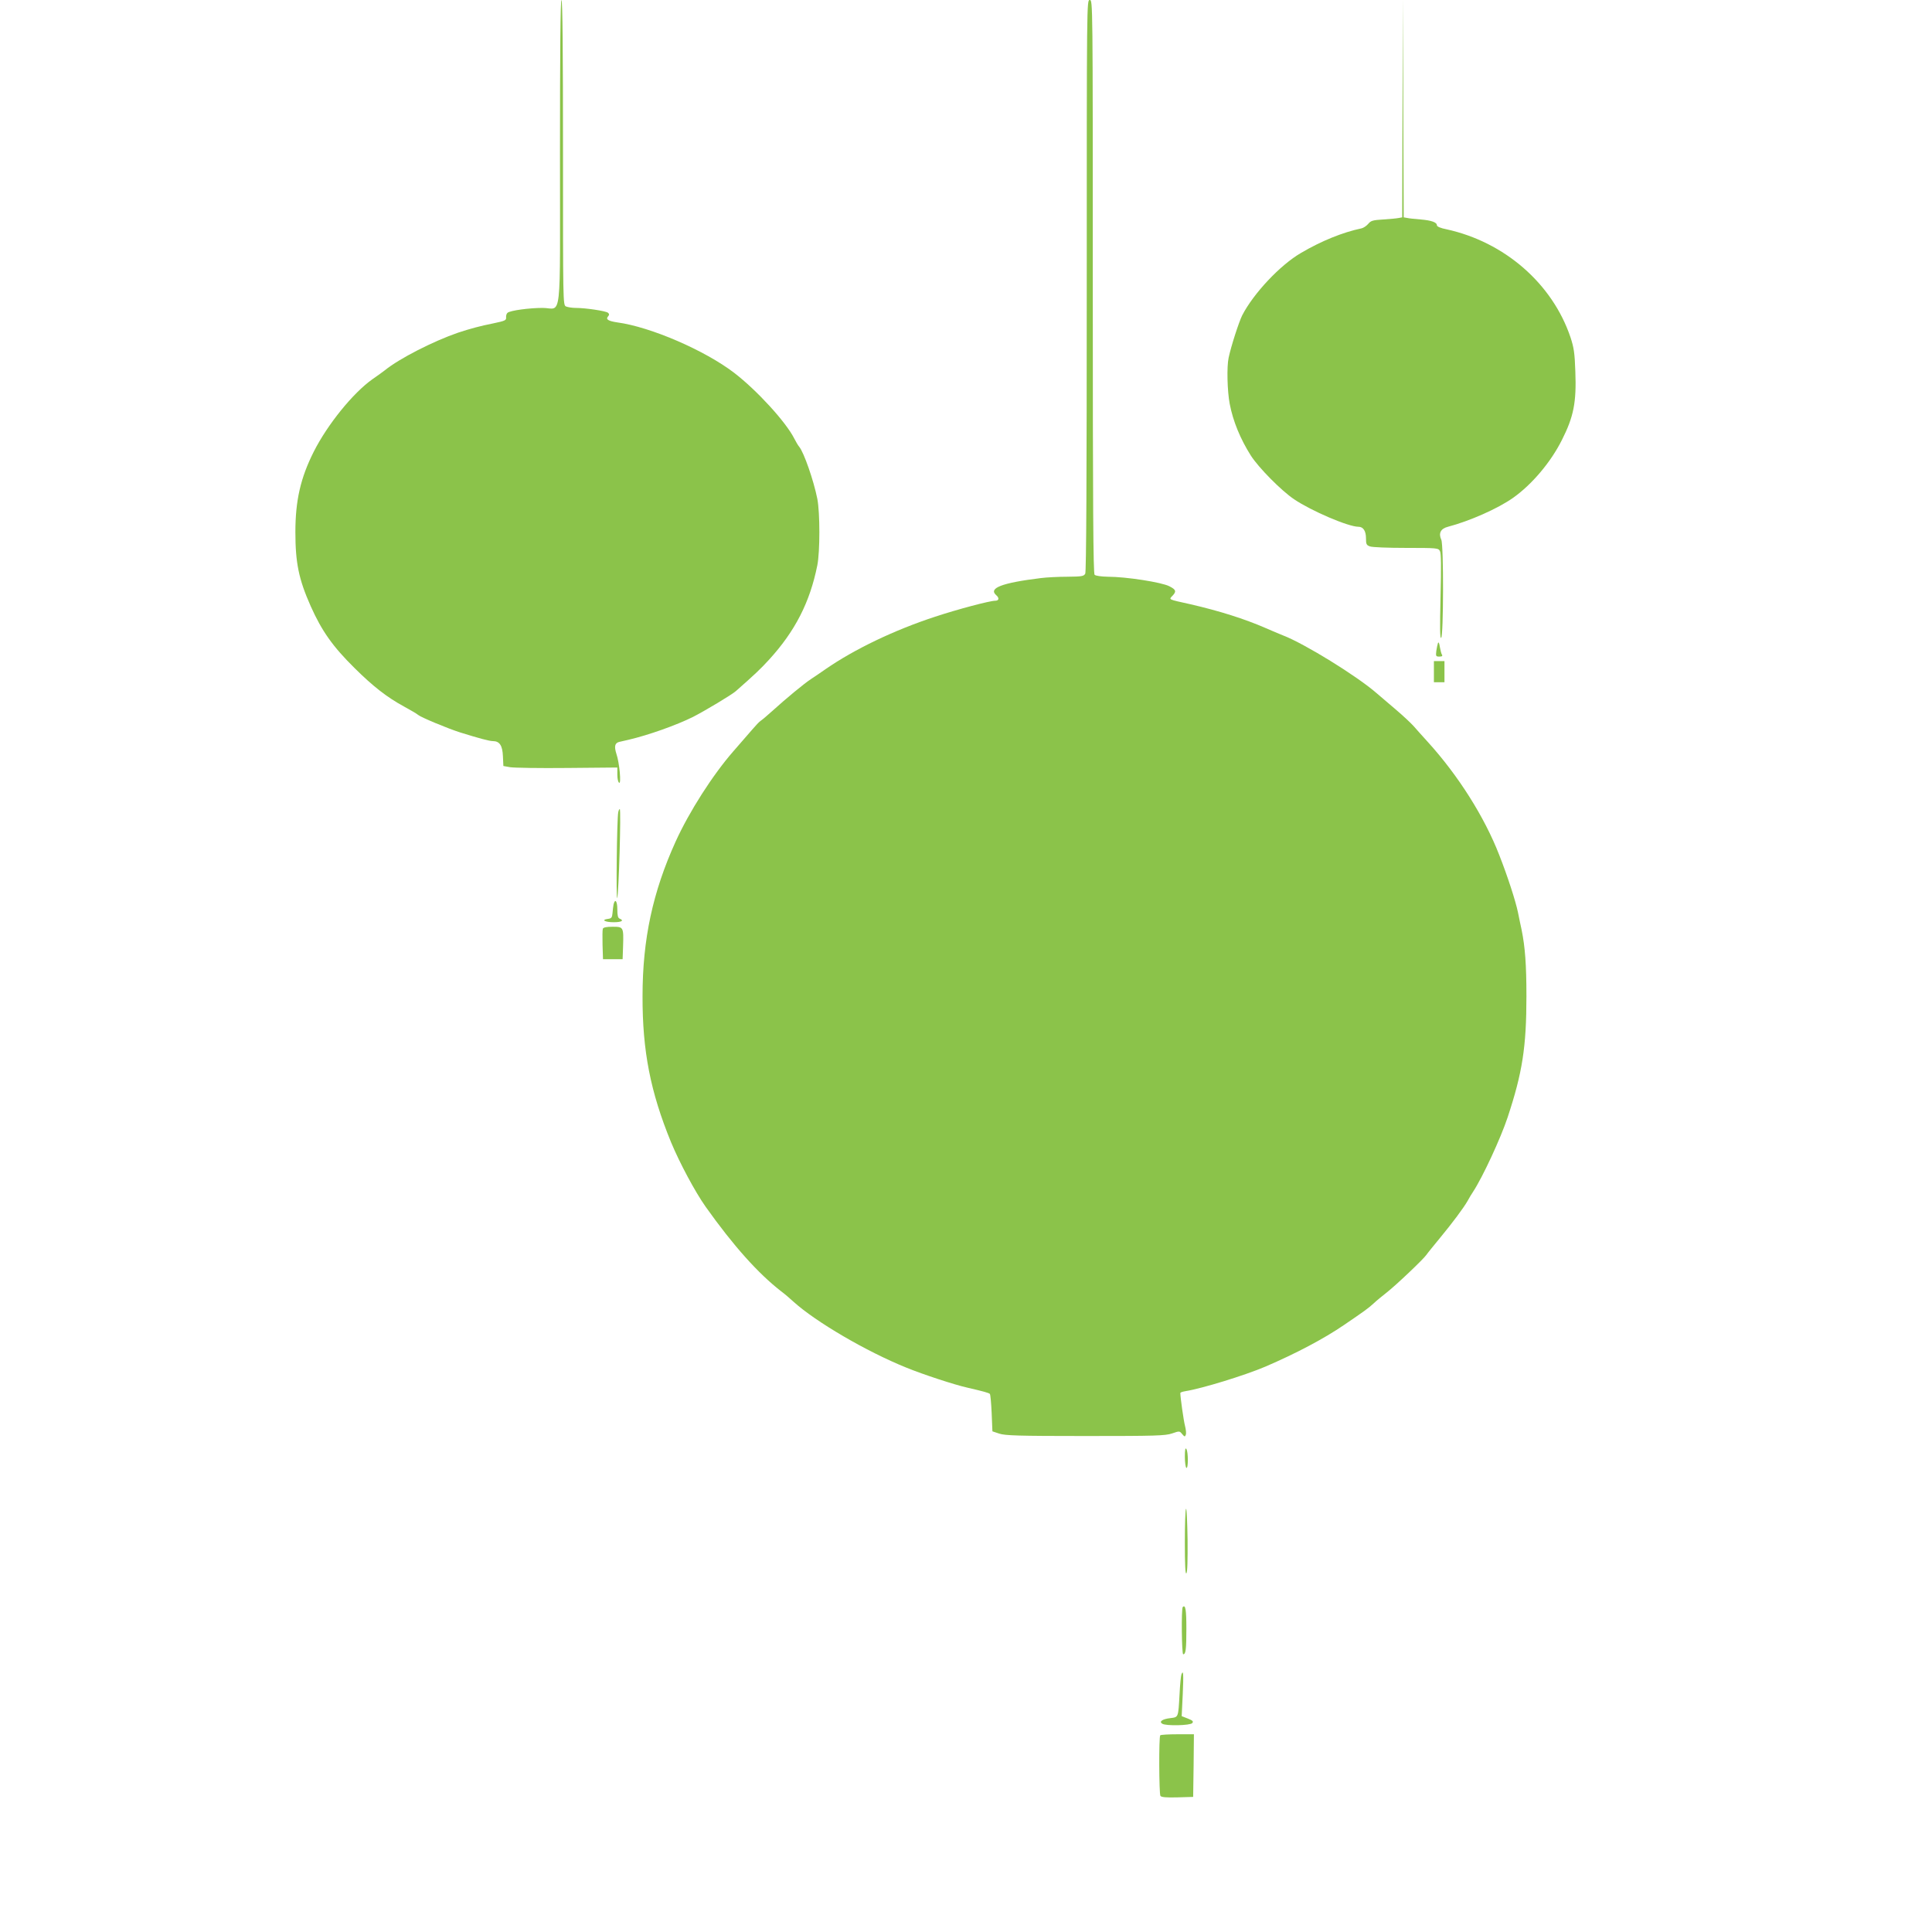
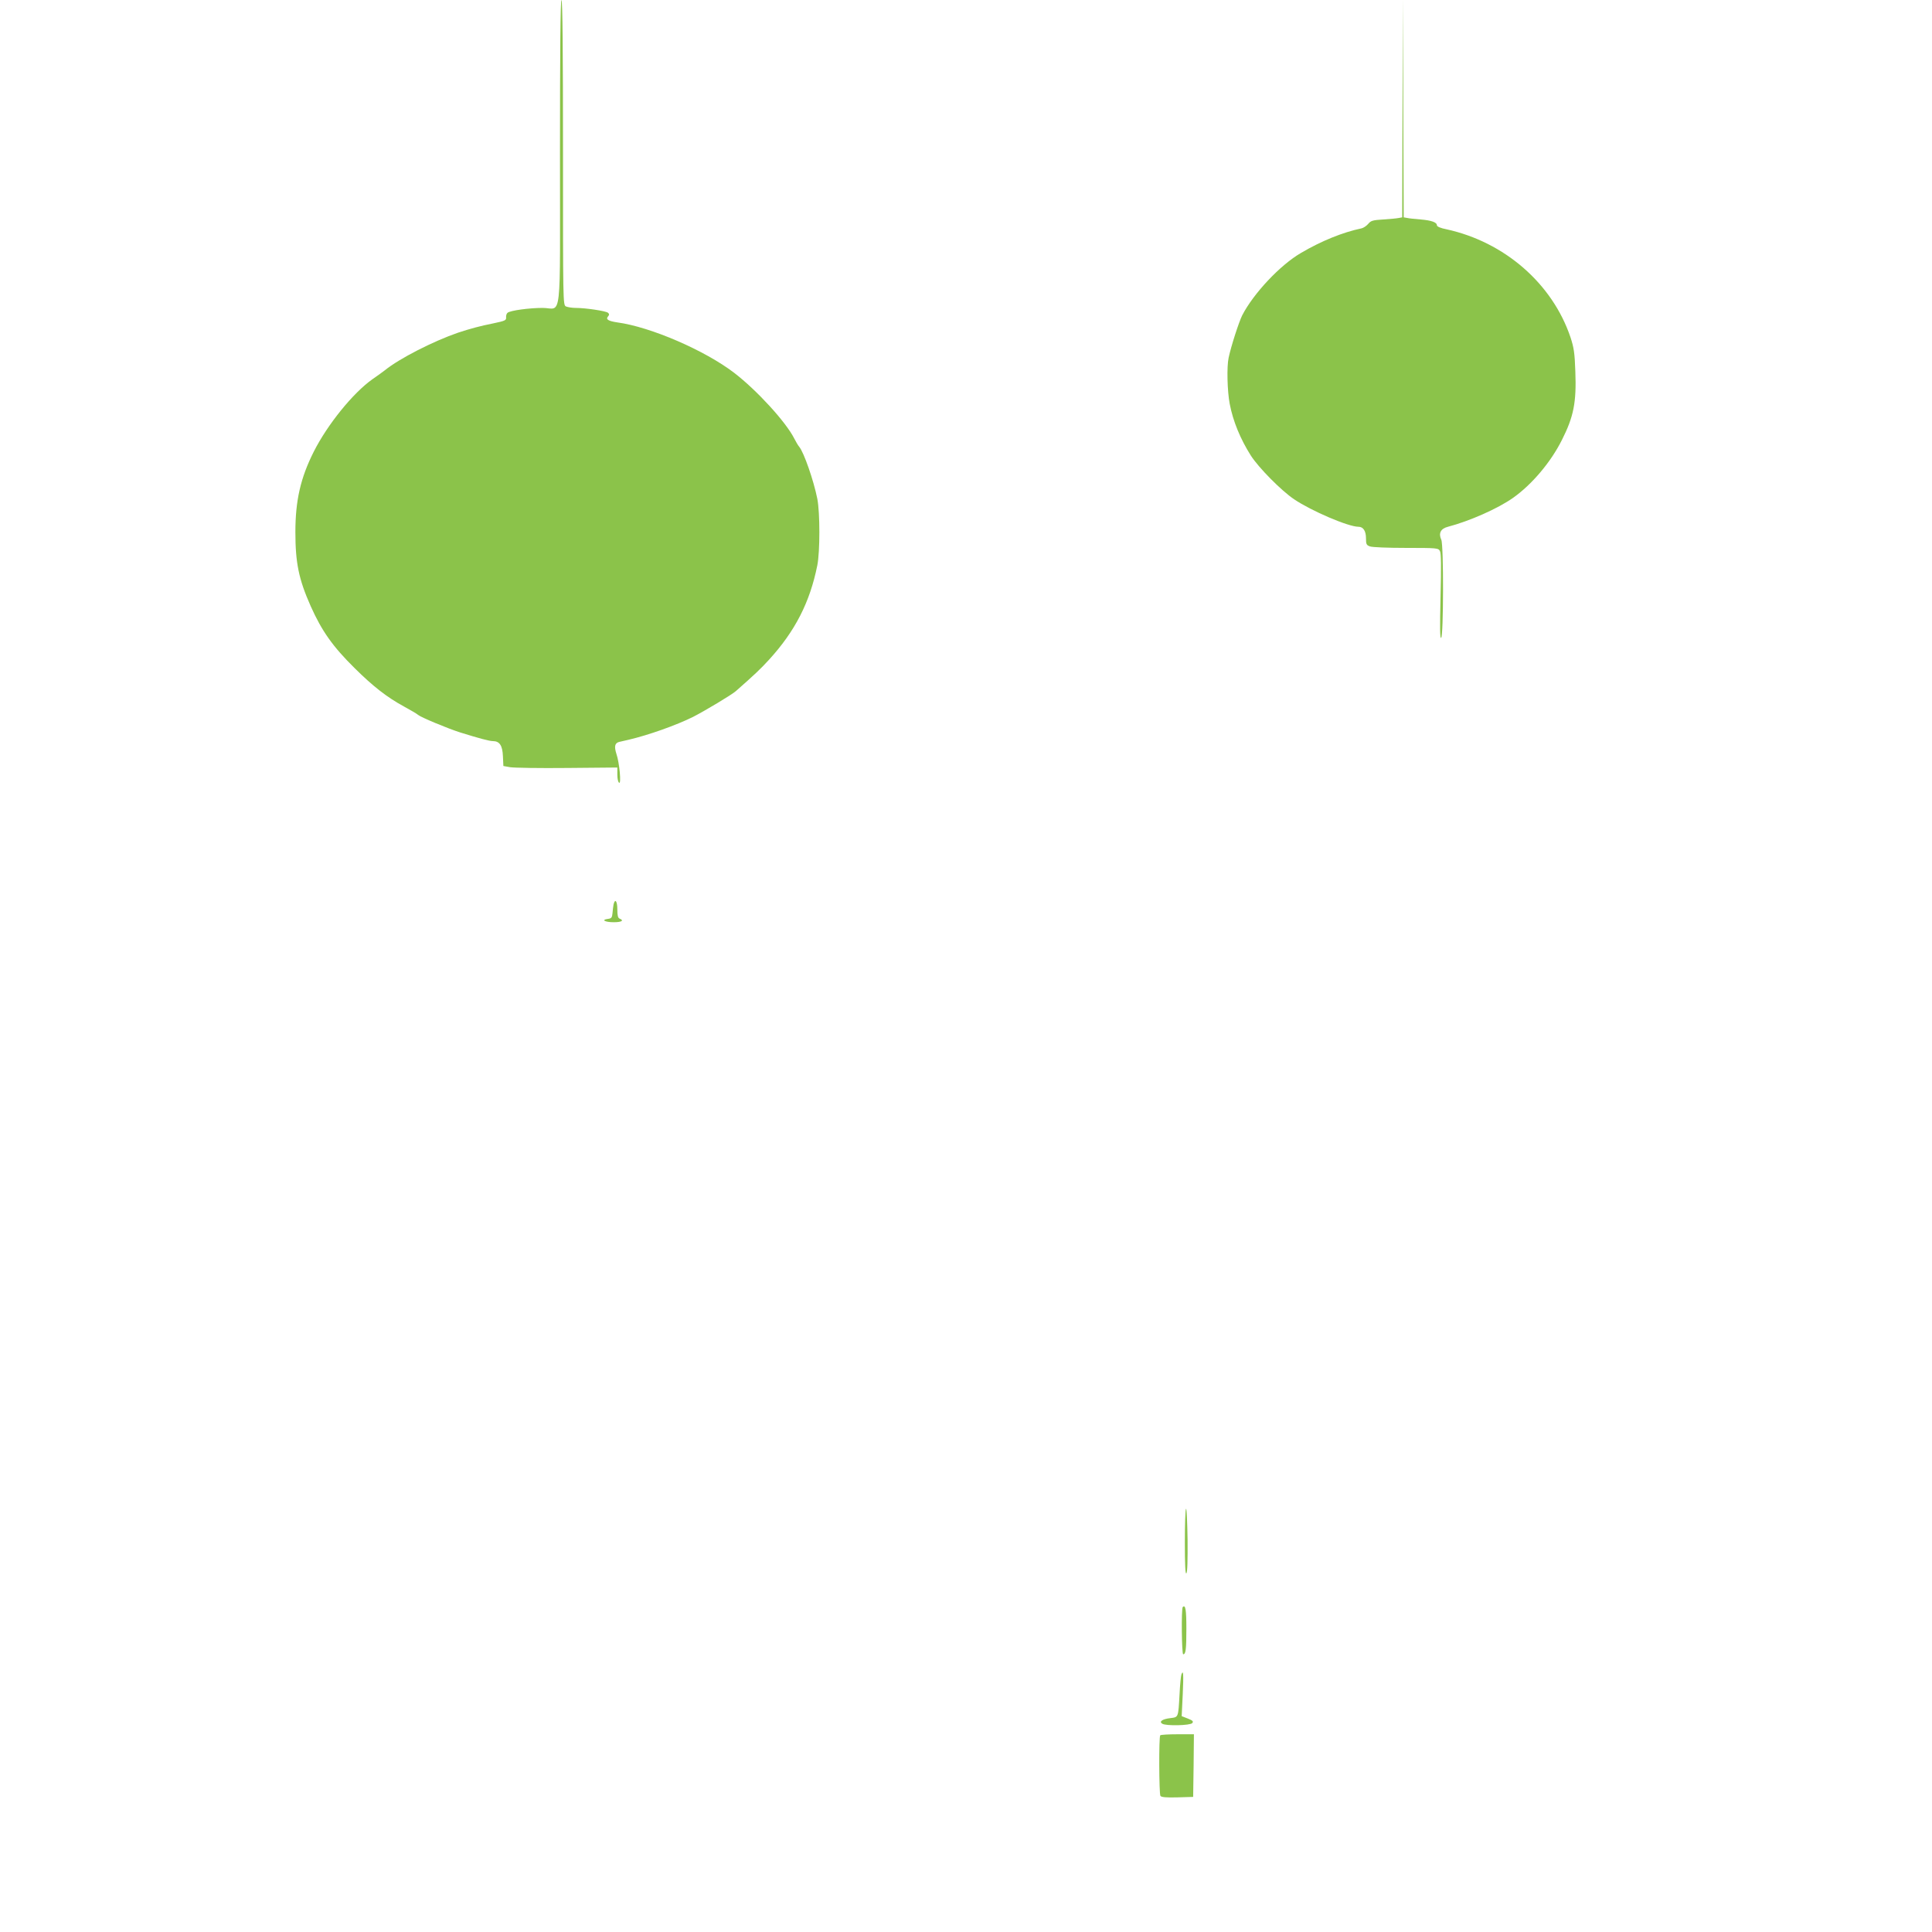
<svg xmlns="http://www.w3.org/2000/svg" version="1.0" width="1280pt" height="1280pt" viewBox="0 0 1280 1280" preserveAspectRatio="xMidYMid meet">
  <g transform="translate(0,1280) scale(0.1,-0.1)" fill="#8bc34a" stroke="none">
    <path d="M3710 11790 c0 -1162 15 -1030 -115 -1030 -88 0 -214 -17 -232 -32 -7 -5 -11 -19 -10 -31 2 -19 -7 -23 -83 -39 -91 -18 -156 -36 -235 -62 -163 -56 -389 -171 -485 -249 -16 -12 -52 -39 -82 -59 -129 -91 -299 -301 -390 -482 -87 -173 -121 -323 -121 -531 0 -203 22 -312 101 -490 74 -166 147 -269 292 -412 123 -122 215 -193 325 -253 44 -24 87 -49 96 -57 19 -16 199 -91 279 -116 125 -39 193 -57 215 -57 45 0 64 -29 67 -100 l3 -65 45 -8 c25 -4 195 -7 378 -5 l332 3 0 -47 c0 -26 5 -50 12 -54 15 -10 2 133 -18 191 -16 50 -11 73 20 80 11 3 39 9 61 14 132 31 315 96 426 151 80 41 257 147 284 171 125 110 163 146 218 206 175 191 273 383 322 628 18 91 18 348 0 440 -24 121 -89 308 -120 345 -7 8 -22 33 -33 55 -55 109 -247 319 -398 435 -195 149 -553 304 -774 334 -60 9 -78 20 -62 39 10 11 9 17 0 25 -15 12 -149 32 -214 32 -25 0 -54 5 -65 10 -19 10 -19 32 -19 1020 0 667 -3 1010 -10 1010 -7 0 -10 -343 -10 -1010z" />
-     <path d="M7200 10909 c0 -1284 -3 -1897 -10 -1910 -10 -17 -23 -19 -118 -20 -59 0 -138 -4 -177 -9 -260 -32 -349 -67 -294 -114 21 -18 17 -36 -7 -36 -36 0 -251 -57 -399 -106 -269 -88 -534 -215 -725 -347 -30 -21 -74 -51 -97 -66 -47 -31 -162 -126 -257 -212 -34 -31 -69 -60 -77 -65 -8 -5 -32 -30 -54 -56 -22 -25 -79 -91 -126 -145 -137 -157 -292 -399 -383 -599 -151 -333 -219 -646 -219 -1024 -1 -362 52 -634 189 -968 57 -137 159 -328 229 -427 184 -259 348 -442 500 -560 22 -16 59 -48 83 -70 147 -133 484 -330 747 -436 110 -45 320 -114 406 -133 104 -24 140 -34 147 -41 4 -4 9 -61 12 -127 l5 -121 45 -15 c38 -13 125 -16 570 -16 469 0 530 2 575 17 49 17 50 17 67 -4 16 -19 19 -19 24 -5 4 9 1 36 -5 59 -9 34 -31 189 -31 218 0 4 15 9 33 12 109 17 395 105 531 163 200 86 385 183 521 276 135 92 160 110 195 142 19 18 58 50 85 71 63 49 245 222 265 251 8 12 49 62 90 112 82 99 158 201 184 247 9 17 25 44 36 60 64 98 182 353 228 491 98 296 125 466 125 804 0 209 -9 327 -32 440 -6 25 -16 77 -24 115 -16 77 -69 240 -124 380 -98 253 -273 529 -474 750 -35 39 -78 86 -94 105 -17 19 -68 67 -115 107 -47 40 -105 89 -129 110 -130 114 -481 330 -620 383 -25 10 -77 32 -116 49 -140 61 -305 113 -495 157 -157 35 -147 30 -120 59 25 27 21 39 -23 61 -50 26 -285 63 -408 63 -44 1 -80 6 -87 13 -9 9 -12 447 -12 1910 0 1891 0 1898 -20 1898 -20 0 -20 -7 -20 -1891z" />
    <path d="M9292 12083 l-2 -723 -22 -4 c-13 -3 -59 -7 -103 -10 -69 -4 -83 -8 -100 -29 -11 -13 -31 -27 -45 -30 -124 -26 -265 -83 -401 -163 -139 -81 -314 -268 -389 -413 -22 -44 -74 -205 -90 -281 -13 -59 -9 -221 7 -305 22 -116 71 -234 140 -343 51 -80 202 -233 287 -290 114 -77 359 -182 426 -182 32 0 50 -28 50 -76 0 -39 3 -46 26 -54 14 -6 122 -10 239 -10 207 0 215 -1 225 -21 8 -14 9 -102 4 -301 -5 -211 -4 -279 4 -274 16 10 17 615 1 650 -20 43 -4 74 44 86 144 38 330 120 432 192 124 88 249 235 323 383 78 154 97 250 89 454 -4 123 -10 159 -32 226 -120 356 -437 632 -822 716 -37 7 -63 18 -63 26 0 20 -36 33 -108 39 -37 3 -77 7 -89 10 l-23 4 -3 723 -2 722 -3 -722z" />
-     <path d="M9527 8540 c-3 -8 -8 -32 -11 -52 -4 -35 -3 -38 20 -38 18 0 23 4 17 13 -4 6 -10 30 -14 52 -3 23 -8 34 -12 25z" />
-     <path d="M9500 8350 l0 -70 35 0 35 0 0 70 0 70 -35 0 -35 0 0 -70z" />
-     <path d="M4096 7418 c-9 -45 -15 -583 -7 -568 10 17 27 590 17 590 -3 0 -8 -10 -10 -22z" />
+     <path d="M4096 7418 z" />
    <path d="M4065 6808 c-2 -13 -6 -39 -7 -58 -3 -30 -7 -35 -31 -38 -47 -6 -19 -22 39 -22 52 0 71 11 39 24 -11 4 -15 21 -15 61 0 55 -15 75 -25 33z" />
-     <path d="M3994 6647 c-3 -8 -3 -56 -2 -108 l3 -94 65 0 65 0 3 85 c4 128 3 130 -69 130 -40 0 -61 -4 -65 -13z" />
-     <path d="M7850 3148 c0 -37 5 -70 10 -73 13 -8 13 105 0 125 -7 11 -10 -5 -10 -52z" />
    <path d="M7858 2804 c-5 -4 -8 -104 -8 -223 0 -146 3 -212 10 -205 7 7 9 88 8 223 -2 117 -6 209 -10 205z" />
    <path d="M7836 2153 c-10 -10 -7 -313 3 -313 17 0 21 32 21 170 0 126 -6 161 -24 143z" />
    <path d="M7827 1706 c-3 -8 -9 -66 -12 -128 -9 -160 -7 -154 -61 -161 -53 -6 -77 -23 -54 -37 24 -16 186 -12 199 4 9 11 4 17 -29 30 l-41 16 7 145 c6 135 4 166 -9 131z" />
    <path d="M7687 1303 c-10 -9 -8 -386 1 -401 6 -9 36 -12 113 -10 l104 3 3 208 2 207 -108 0 c-60 0 -112 -3 -115 -7z" />
  </g>
</svg>